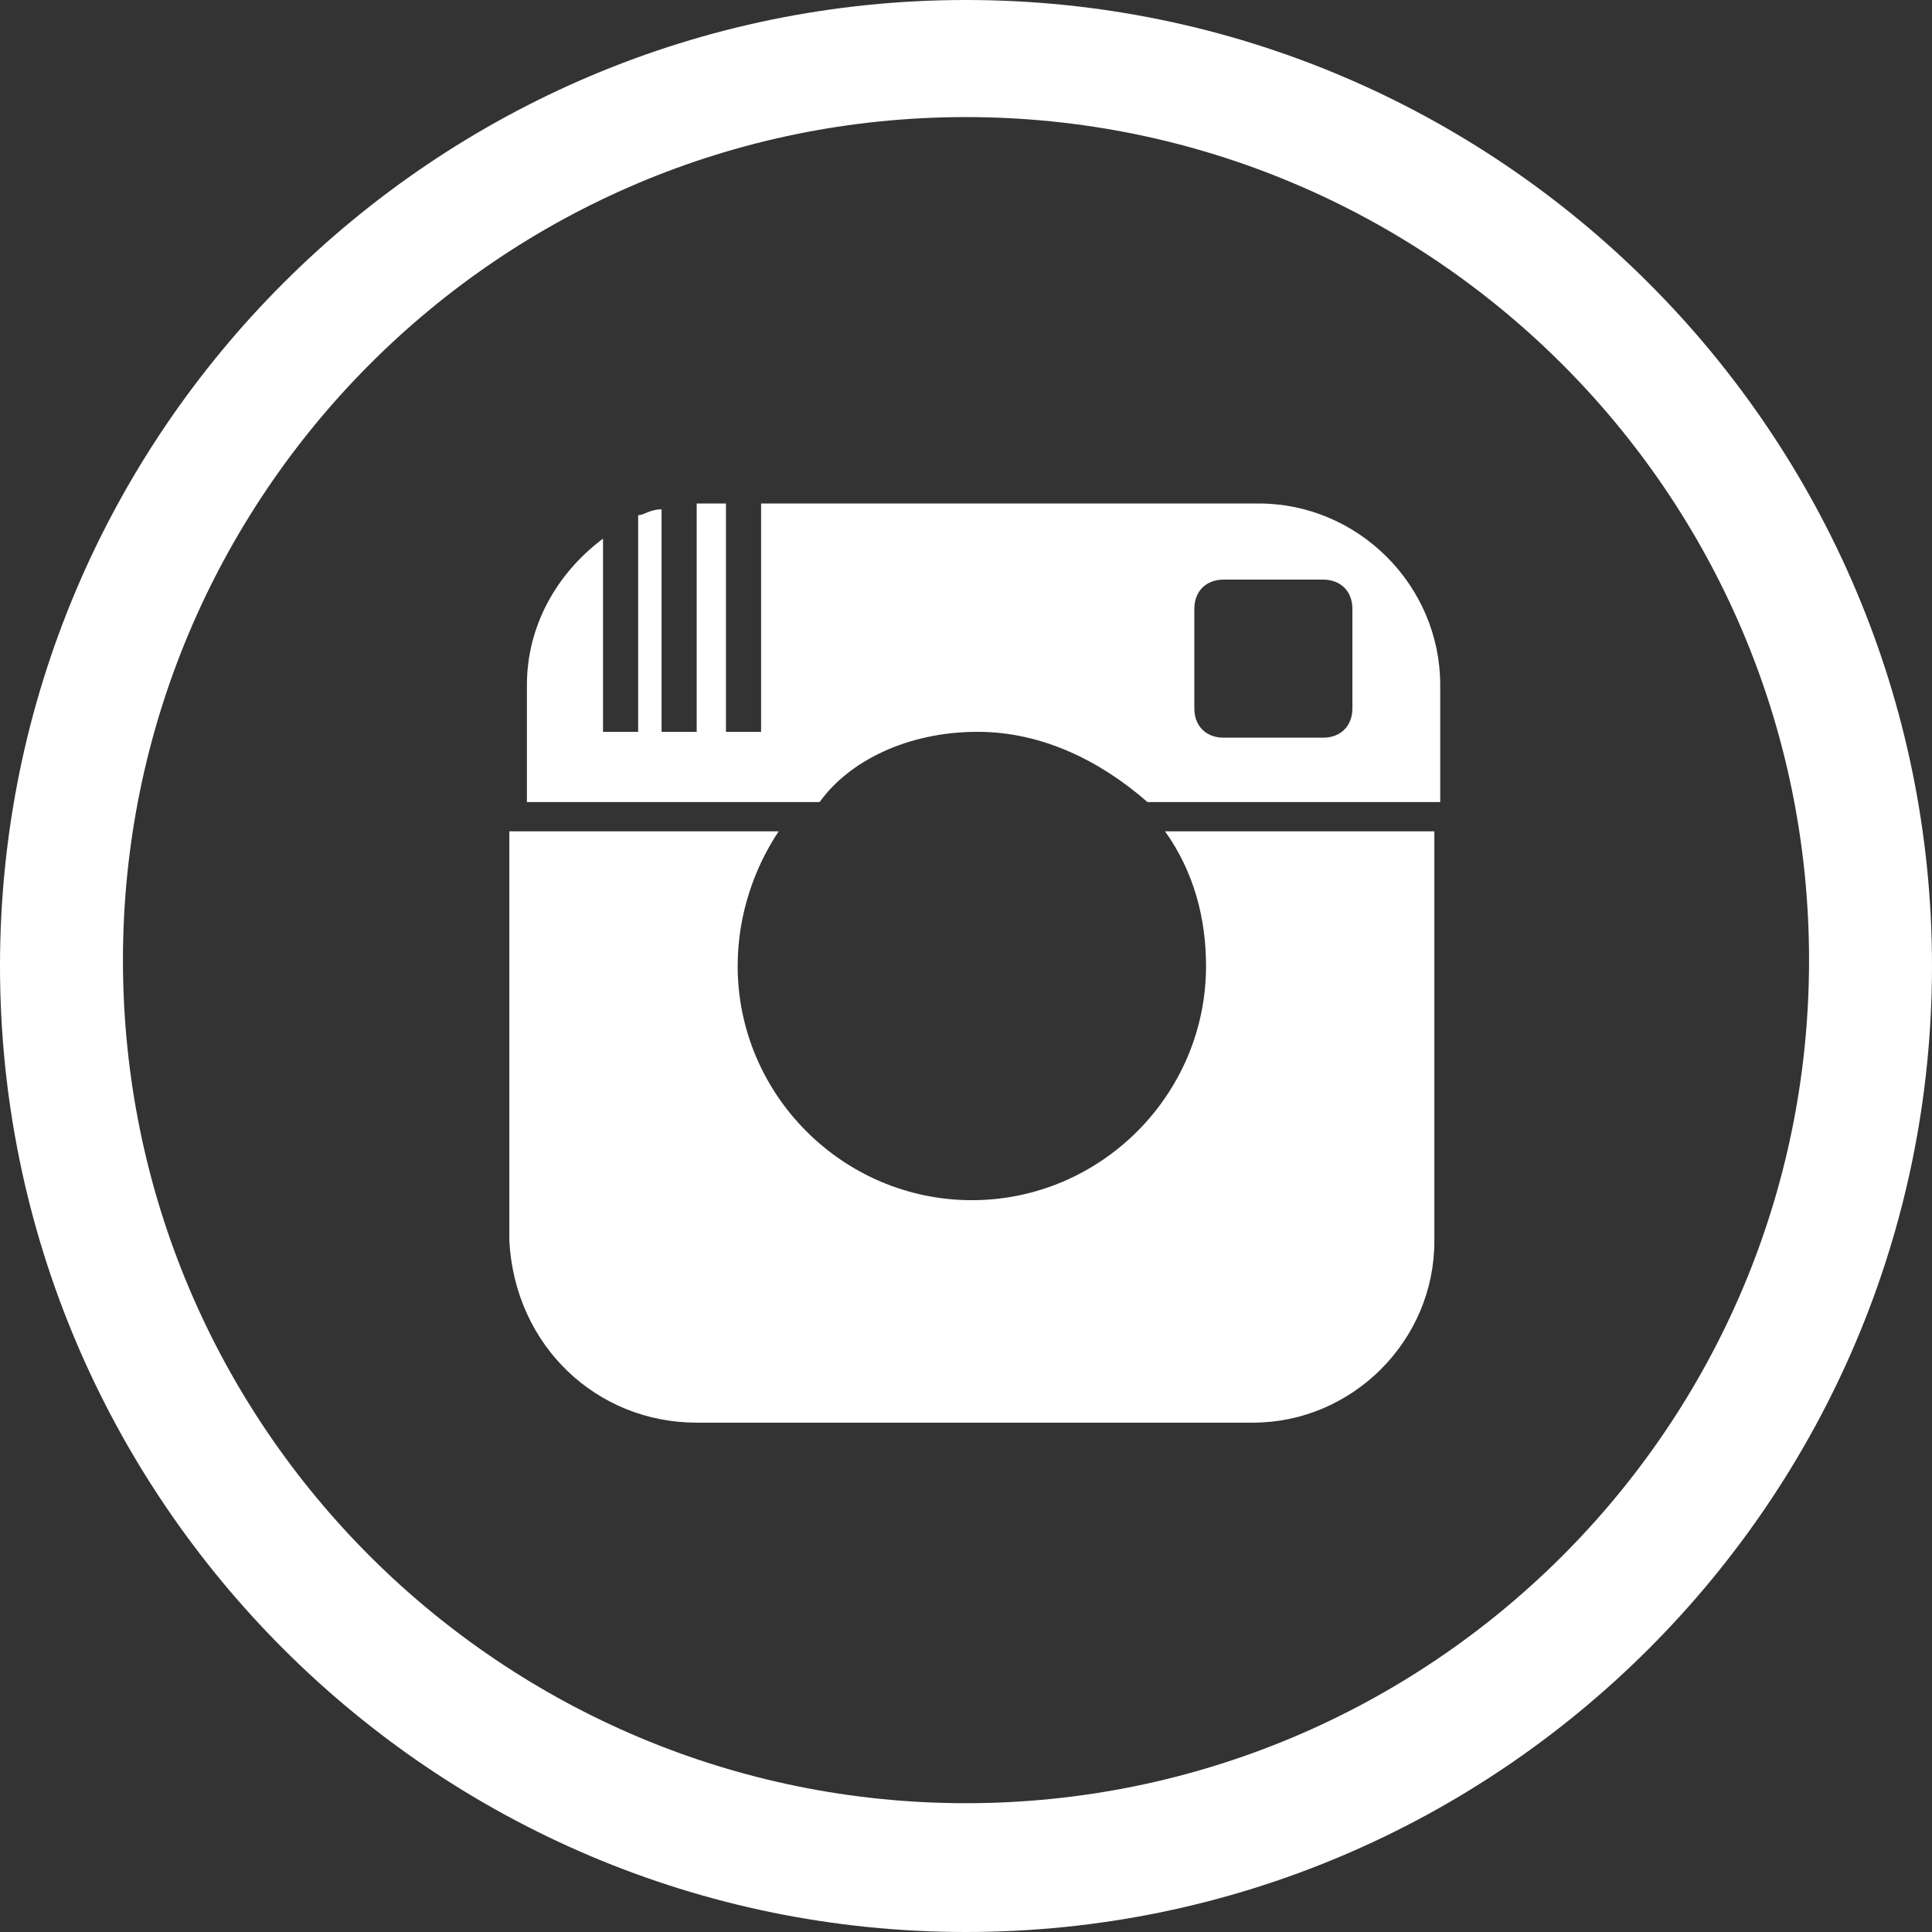
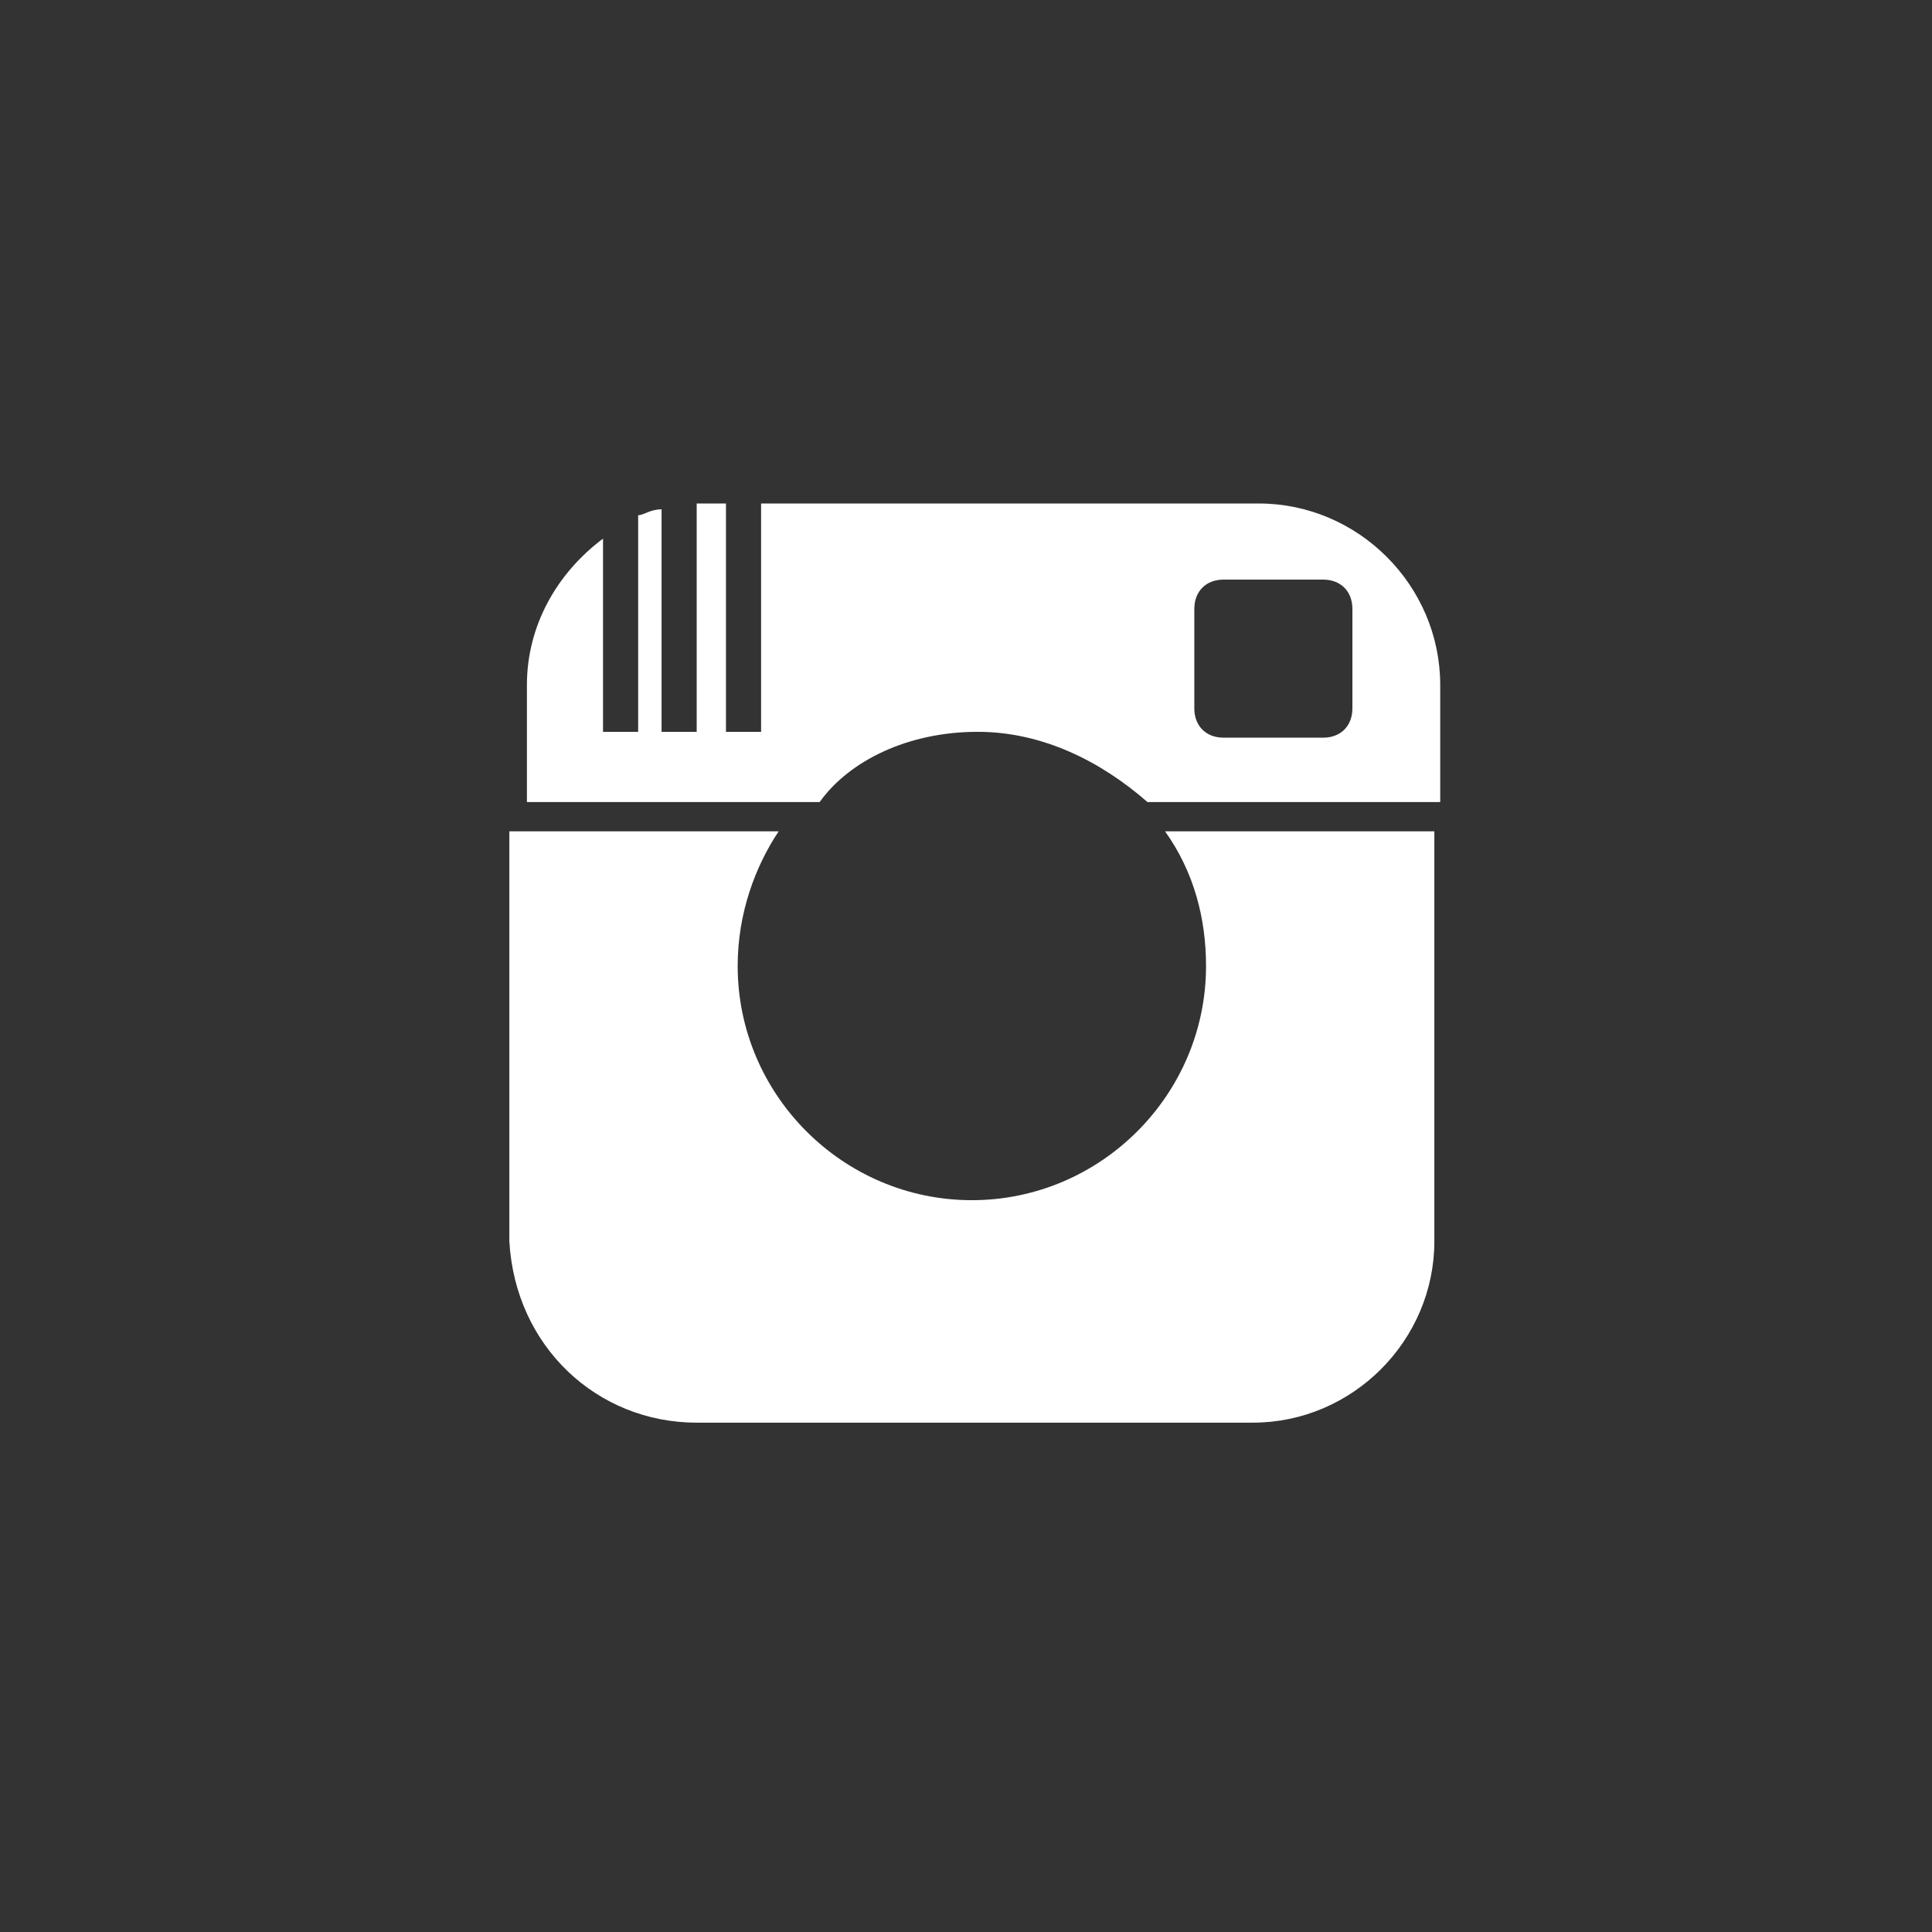
<svg xmlns="http://www.w3.org/2000/svg" version="1.1" id="Layer_1" x="0px" y="0px" viewBox="-351.4 89.2 33 33" style="enable-background:new -351.4 89.2 33 33;" xml:space="preserve">
  <rect x="-351.4" y="89.2" width="33" height="33" fill="#333333" stroke="none" />
  <style type="text/css">
	.st0{fill:#FFFFFF;}
</style>
-   <path class="st0" d="M-334.9,89.2c-9.1,0-16.5,7.4-16.5,16.5c0,9.1,7.4,16.5,16.5,16.5c9.1,0,16.5-7.4,16.5-16.5  C-318.4,96.6-325.8,89.2-334.9,89.2z M-334.9,120c-7.9,0-14.4-6.4-14.4-14.4c0-7.9,6.4-14.4,14.4-14.4c7.9,0,14.4,6.4,14.4,14.4  C-320.5,113.6-327,120-334.9,120z" />
  <path class="st0" d="M-334.7,101.7c1.1,0,2.1,0.5,2.9,1.2h5v-2h0c0-1.7-1.4-3.1-3.1-3.1h-8.5v3.9h-0.6v-3.9h-0.4c0,0,0,0-0.1,0v3.9  h-0.6v-3.8c-0.2,0-0.3,0.1-0.4,0.1v3.7h-0.6v-3.3c-0.8,0.6-1.3,1.5-1.3,2.5v2h5C-336.9,102.2-335.9,101.7-334.7,101.7z M-331,99.6  c0-0.3,0.2-0.5,0.5-0.5h1.7c0.3,0,0.5,0.2,0.5,0.5v1.7c0,0.3-0.2,0.5-0.5,0.5h-1.7c-0.3,0-0.5-0.2-0.5-0.5V99.6z" />
  <path class="st0" d="M-339.5,113.5h9.5c1.7,0,3.1-1.4,3.1-3.1v-7h-4.6c0.5,0.7,0.7,1.5,0.7,2.3c0,2.2-1.8,4-4,4c-2.2,0-4-1.8-4-4  c0-0.9,0.3-1.7,0.7-2.3h-4.6v7C-342.6,112.2-341.2,113.5-339.5,113.5z" />
</svg>